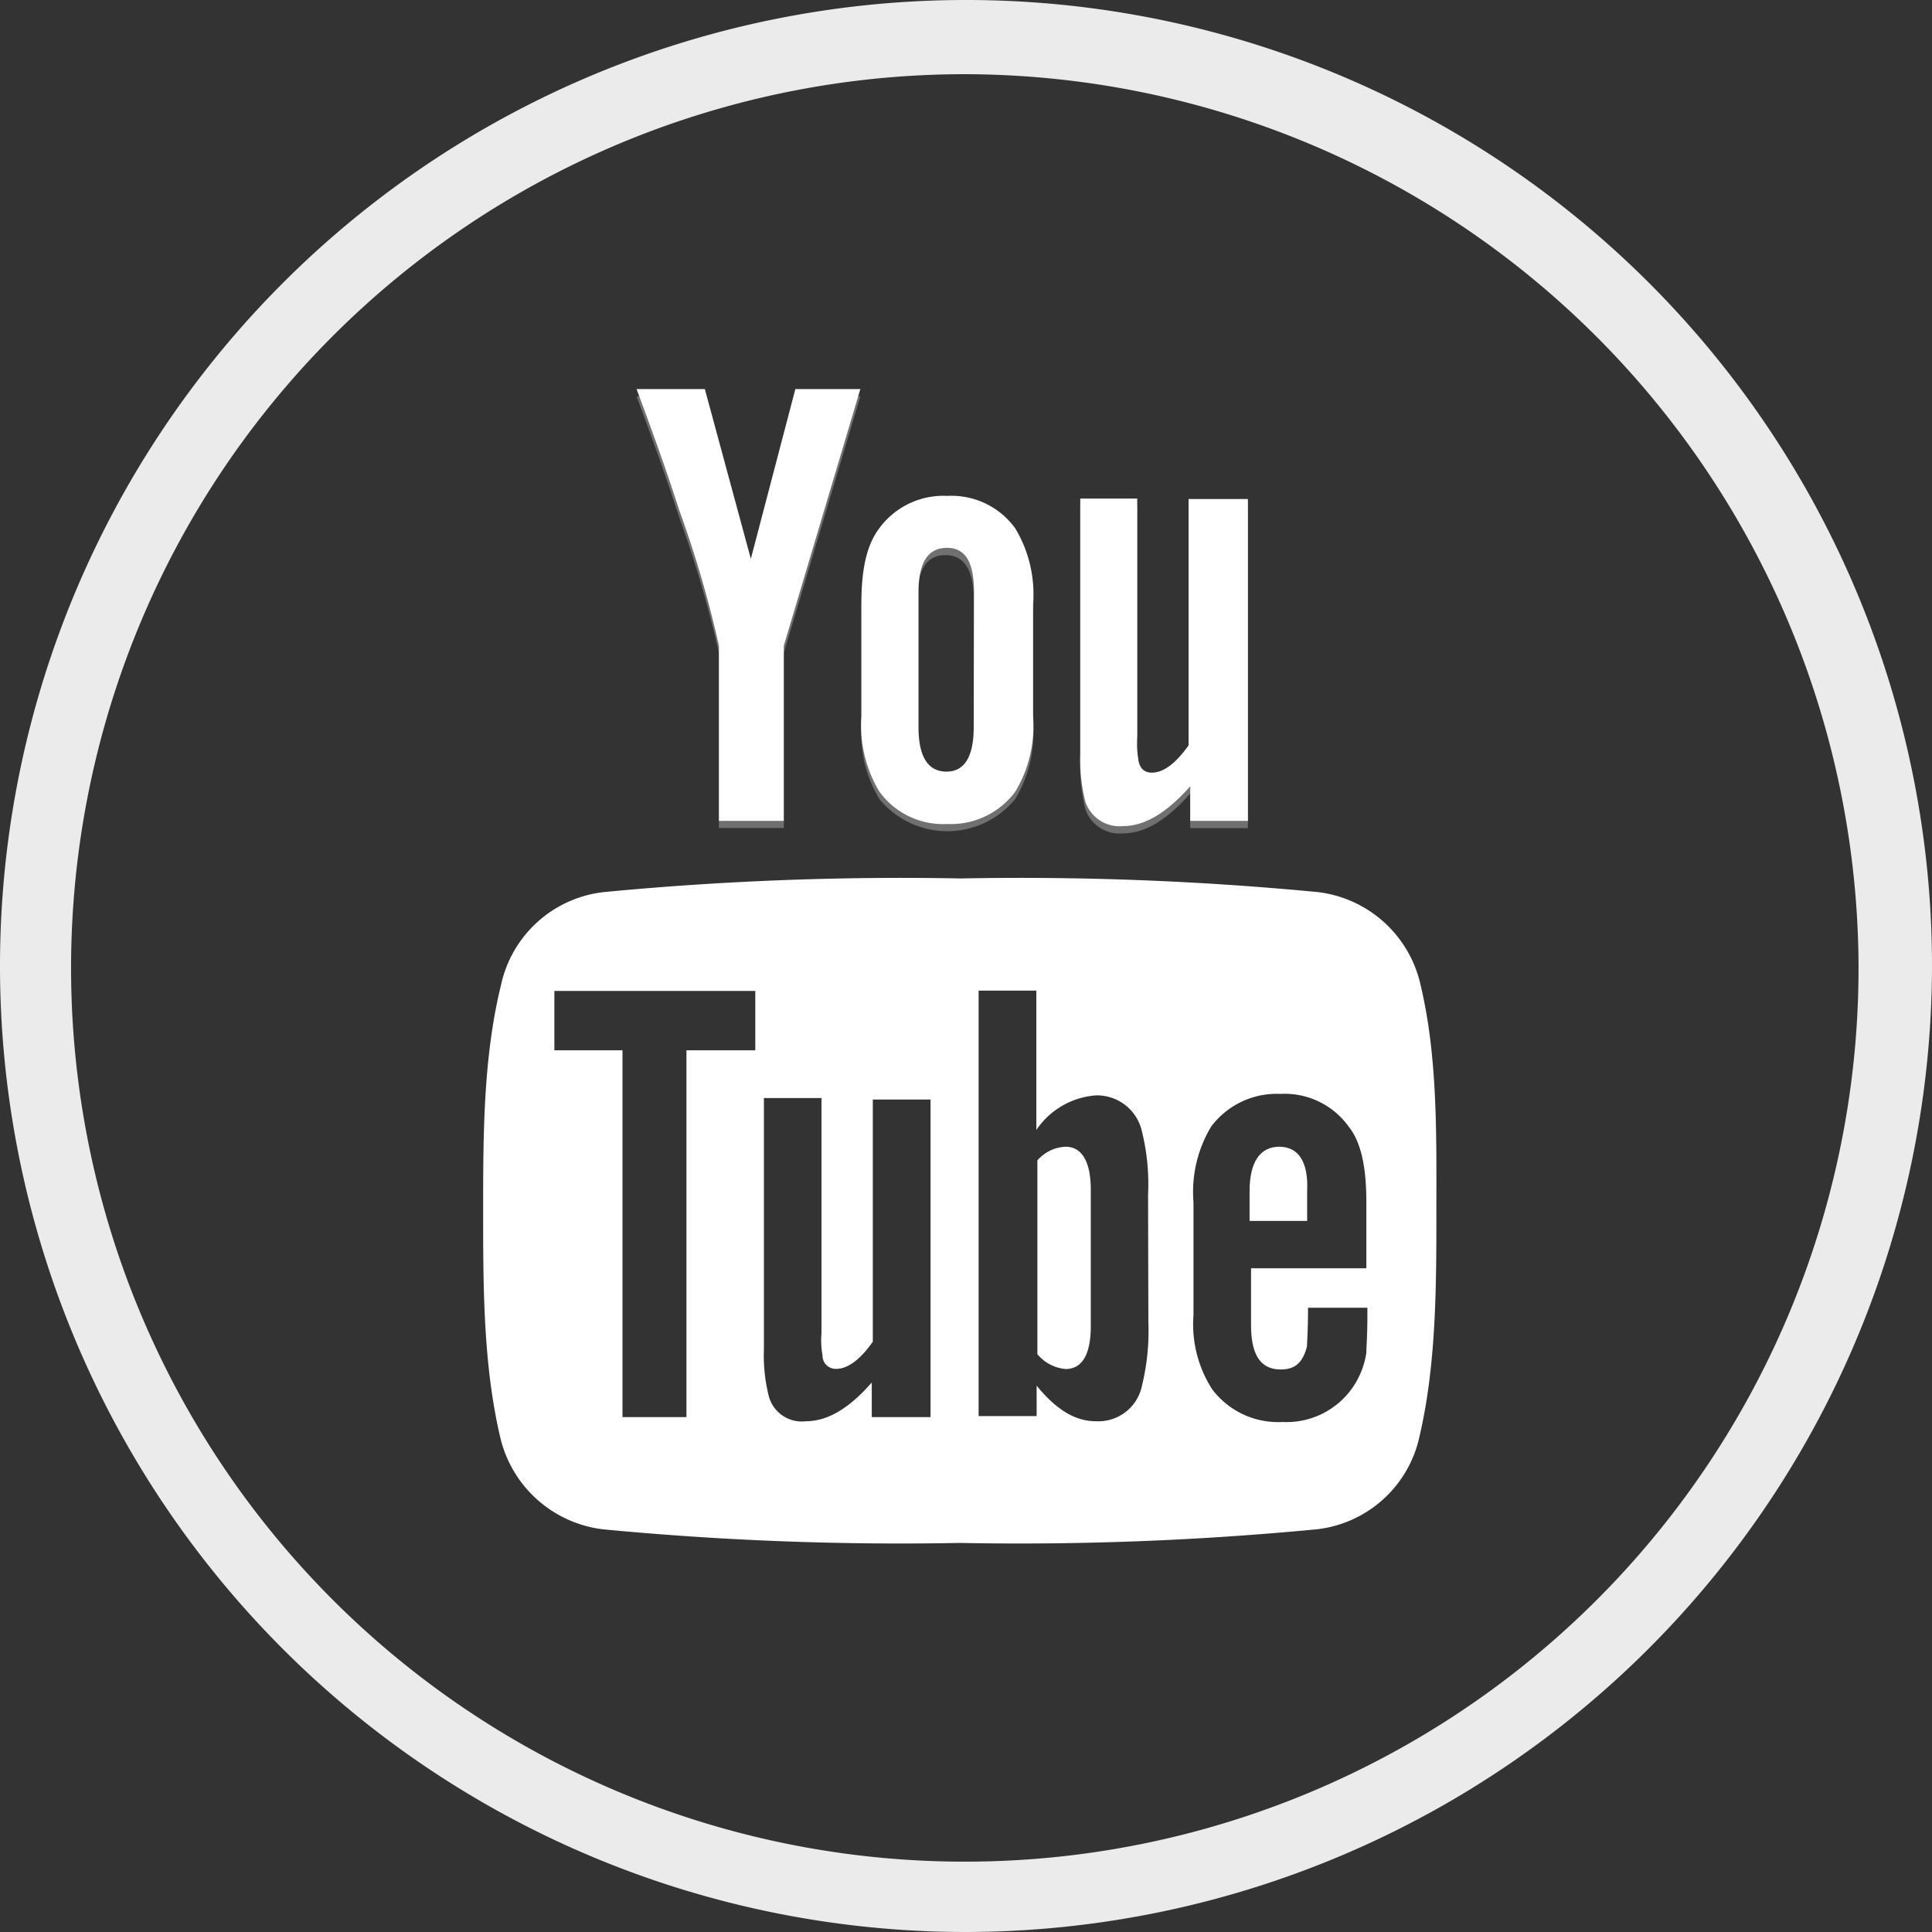
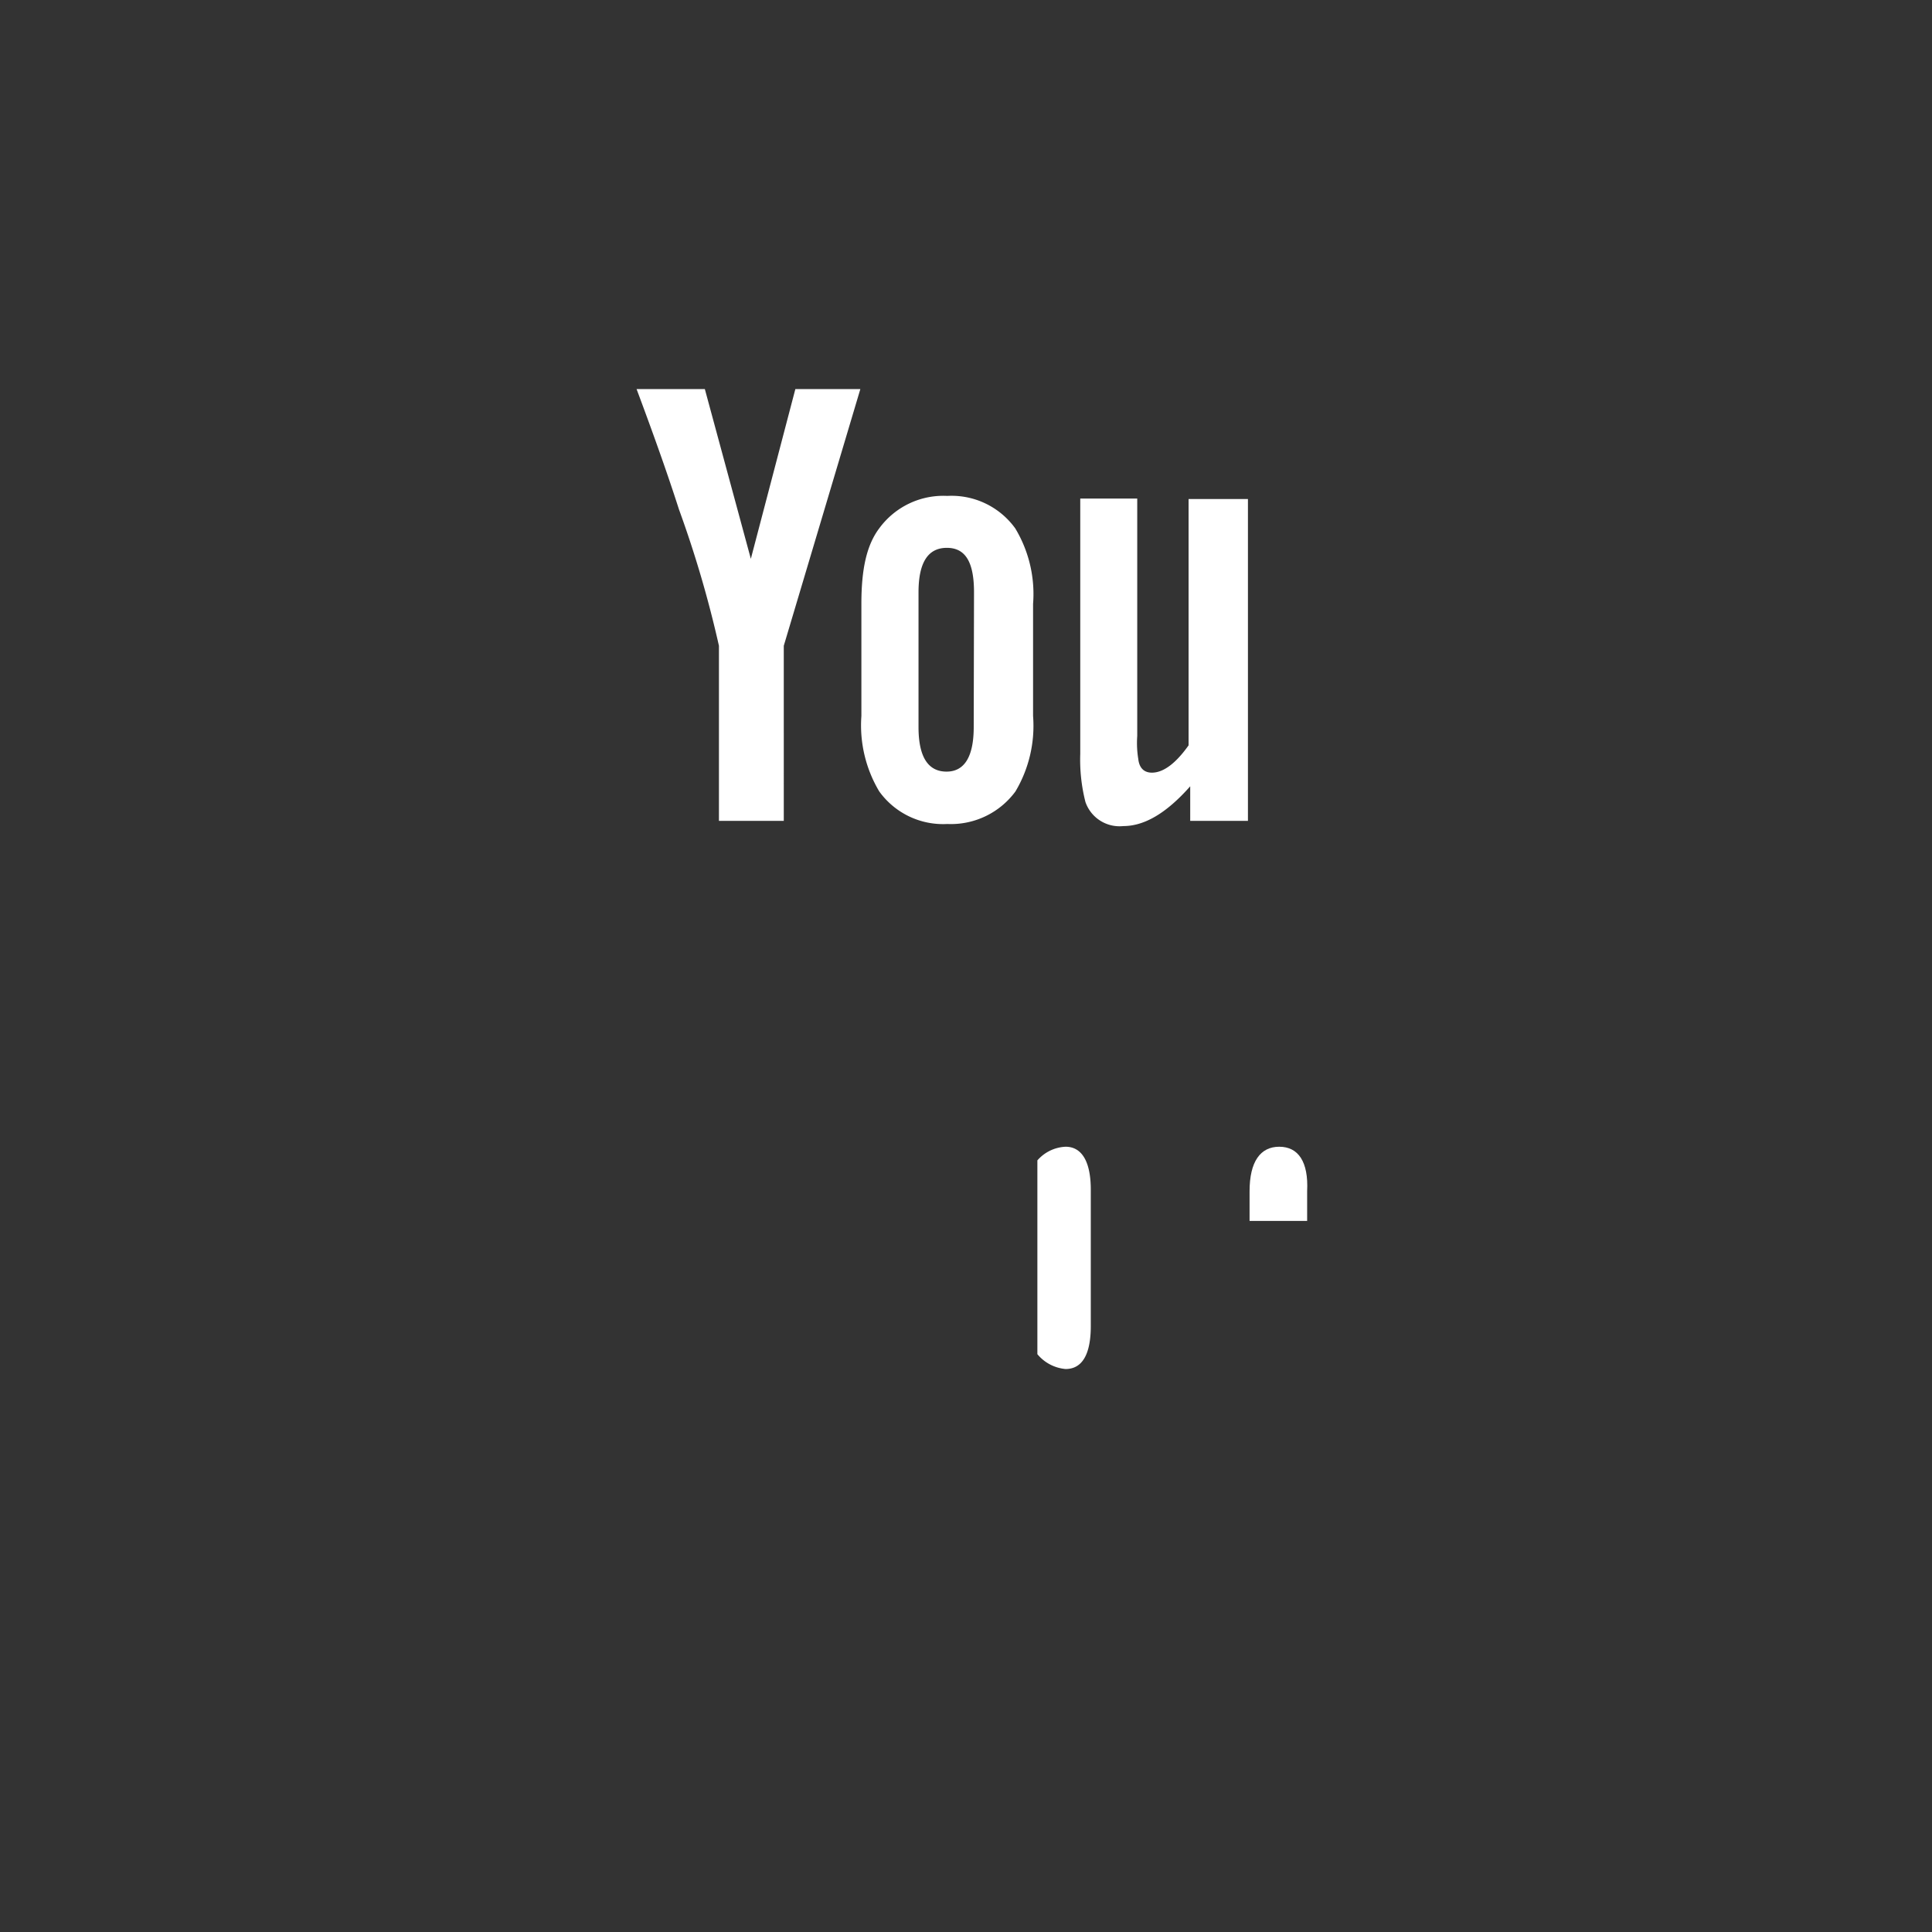
<svg xmlns="http://www.w3.org/2000/svg" id="icon-youtube" data-name="Layer 1" viewBox="0 0 130.2 130.2">
  <rect x="0" y="0" width="130.2" height="130.2" fill="#333333" stroke="none" />
  <title>icon-youtube</title>
  <g id="cfeafcf2-fc4f-4ae3-a23d-1f0bb745cfef" data-name="Group 736">
    <g id="b14dc464-19ff-496a-a24f-679fa265e054" data-name="Flikr">
-       <path id="4542c93f-3533-458e-9cab-f38555d40e32" data-name="Path 408" d="M65.15,130.2a65.1,65.1,0,1,1,65.15-65v0A65.2,65.2,0,0,1,65.15,130.2ZM65.15,5a60.23,60.23,0,1,0,60.2,60.26v0A60.34,60.34,0,0,0,65.15,5Z" transform="translate(-0.1 0)" style="fill:#ebebeb" />
-     </g>
+       </g>
    <g id="f954113c-0ab6-4d0a-ae3c-4be68816ba24" data-name="Group 500">
      <g id="6d9c4fb1-3a34-419d-8df3-1a1bdc722d1e" data-name="Group 498">
-         <path id="a369b577-0bfa-4cd9-ad72-8a4ab63f48a1" data-name="Path 436" d="M58.08,26.71H53.7l-3,11.44-3.1-11.44H43C44,29.4,45,32.15,45.86,34.83A75.36,75.36,0,0,1,48.55,44v11.8h4.37V44Zm11.64,22V41.19a8.54,8.54,0,0,0-1.2-5.08,5.27,5.27,0,0,0-4.58-2.2,5.4,5.4,0,0,0-4.59,2.19c-.85,1.13-1.2,2.75-1.2,5.09v7.55a8.72,8.72,0,0,0,1.2,5.09,5.91,5.91,0,0,0,9.18,0A8.61,8.61,0,0,0,69.72,48.75Zm-4,.78c0,2-.63,3-1.91,3s-1.9-1-1.9-3V40.41c0-2,.63-3,1.9-3s1.91,1,1.91,3ZM84.2,55.74V34.13h-4v16.6c-.85,1.2-1.69,1.83-2.47,1.83-.5,0-.85-.28-.92-.91a6.8,6.8,0,0,1-.07-1.56v-16H72.9V51.29a11.49,11.49,0,0,0,.35,3.25,2.42,2.42,0,0,0,2.55,1.62c1.41,0,2.89-.84,4.51-2.68v2.33H84.2Z" transform="translate(-0.1 0)" style="fill:#fff;opacity:0.3;isolation:isolate" />
        <path id="9fa97521-c506-4a9d-b65d-dde290fb6a0b" data-name="Path 437" d="M58.08,26.22H53.7l-3,11.44-3.1-11.44H43C44,28.9,45,31.66,45.86,34.34a74.84,74.84,0,0,1,2.69,9.18v11.8h4.37V43.52Zm11.64,22V40.7a8.57,8.57,0,0,0-1.2-5.09,5.29,5.29,0,0,0-4.58-2.19,5.35,5.35,0,0,0-4.59,2.19c-.85,1.13-1.2,2.75-1.2,5.08v7.56a8.69,8.69,0,0,0,1.2,5.08,5.3,5.3,0,0,0,4.59,2.2,5.4,5.4,0,0,0,4.59-2.19A8.64,8.64,0,0,0,69.72,48.25Zm-4,.78c0,2-.63,3-1.83,3S62,51.08,62,49V39.92c0-2,.63-3,1.91-3s1.83,1,1.83,3ZM84.2,55.32V33.63h-4v16.6c-.85,1.2-1.69,1.84-2.47,1.84-.5,0-.85-.28-.92-.92a6.69,6.69,0,0,1-.07-1.55v-16H72.9V50.8a11.53,11.53,0,0,0,.35,3.25,2.43,2.43,0,0,0,2.55,1.62c1.41,0,2.89-.85,4.51-2.68v2.33Z" transform="translate(-0.1 0)" style="fill:#fff" />
      </g>
      <g id="8809b959-7220-4547-b94a-8de4f748fafc" data-name="Group 499">
        <path id="99e25c3a-7405-439c-9dc9-5c33a417da08" data-name="Path 438" d="M86.31,77.28c-1.27,0-2,1-2,3v2h3.88v-2C88.29,78.27,87.58,77.28,86.31,77.28Z" transform="translate(-0.1 0)" style="fill:#fff" />
        <path id="2b8ac05b-1cea-4eff-b7e6-c8bd782b7df8" data-name="Path 439" d="M71.91,77.28a2.68,2.68,0,0,0-1.9.92V91.26a2.78,2.78,0,0,0,1.9,1c1.13,0,1.7-1,1.7-2.9V80.18C73.61,78.27,73,77.28,71.91,77.28Z" transform="translate(-0.1 0)" style="fill:#fff" />
-         <path id="3c4f3637-b479-4512-94eb-f33a268dcf46" data-name="Path 440" d="M95.84,66.4a8.07,8.07,0,0,0-6.92-6.28,210.11,210.11,0,0,0-24.07-.92,210.29,210.29,0,0,0-24.07.92,8,8,0,0,0-6.92,6.28c-1.2,4.88-1.2,10.17-1.2,15.19s0,10.31,1.13,15.18a8.11,8.11,0,0,0,6.92,6.29,210.29,210.29,0,0,0,24.07.92,210.2,210.2,0,0,0,24.07-.92,8,8,0,0,0,6.92-6.29C96.9,91.9,96.9,86.6,96.9,81.59S97,71.28,95.84,66.4ZM51,70.78H46.36V95.5H42.05V70.78H37.46v-4H51ZM62.73,95.5H58.85V93.17c-1.55,1.77-3,2.61-4.44,2.61a2.3,2.3,0,0,1-2.48-1.62A11,11,0,0,1,51.58,91V74h3.88V89.85a5.72,5.72,0,0,0,.07,1.49.89.89,0,0,0,.92.91c.78,0,1.63-.63,2.47-1.83V74.1h3.89V95.5Zm14.76-6.43a15.63,15.63,0,0,1-.43,4.31,3,3,0,0,1-3.1,2.4c-1.41,0-2.68-.78-4-2.4v2.05H66.05V66.76h3.89v9.39a5.32,5.32,0,0,1,4-2.33,3.1,3.1,0,0,1,3.11,2.4,14.9,14.9,0,0,1,.42,4.31Zm14.68-3.6H84.41v3.82c0,2,.63,3,2,3,1,0,1.49-.49,1.77-1.55,0-.21.07-1.06.07-2.61h4v.56c0,1.27-.07,2.12-.07,2.47a5.53,5.53,0,0,1-.92,2.34,5.42,5.42,0,0,1-4.73,2.33,5.57,5.57,0,0,1-4.73-2.19,8.09,8.09,0,0,1-1.27-5V81a8.53,8.53,0,0,1,1.2-5.09,5.52,5.52,0,0,1,4.66-2.19,5.31,5.31,0,0,1,4.59,2.19c.85,1.06,1.2,2.75,1.2,5.09v4.44Z" transform="translate(-0.1 0)" style="fill:#fff" />
      </g>
    </g>
  </g>
</svg>